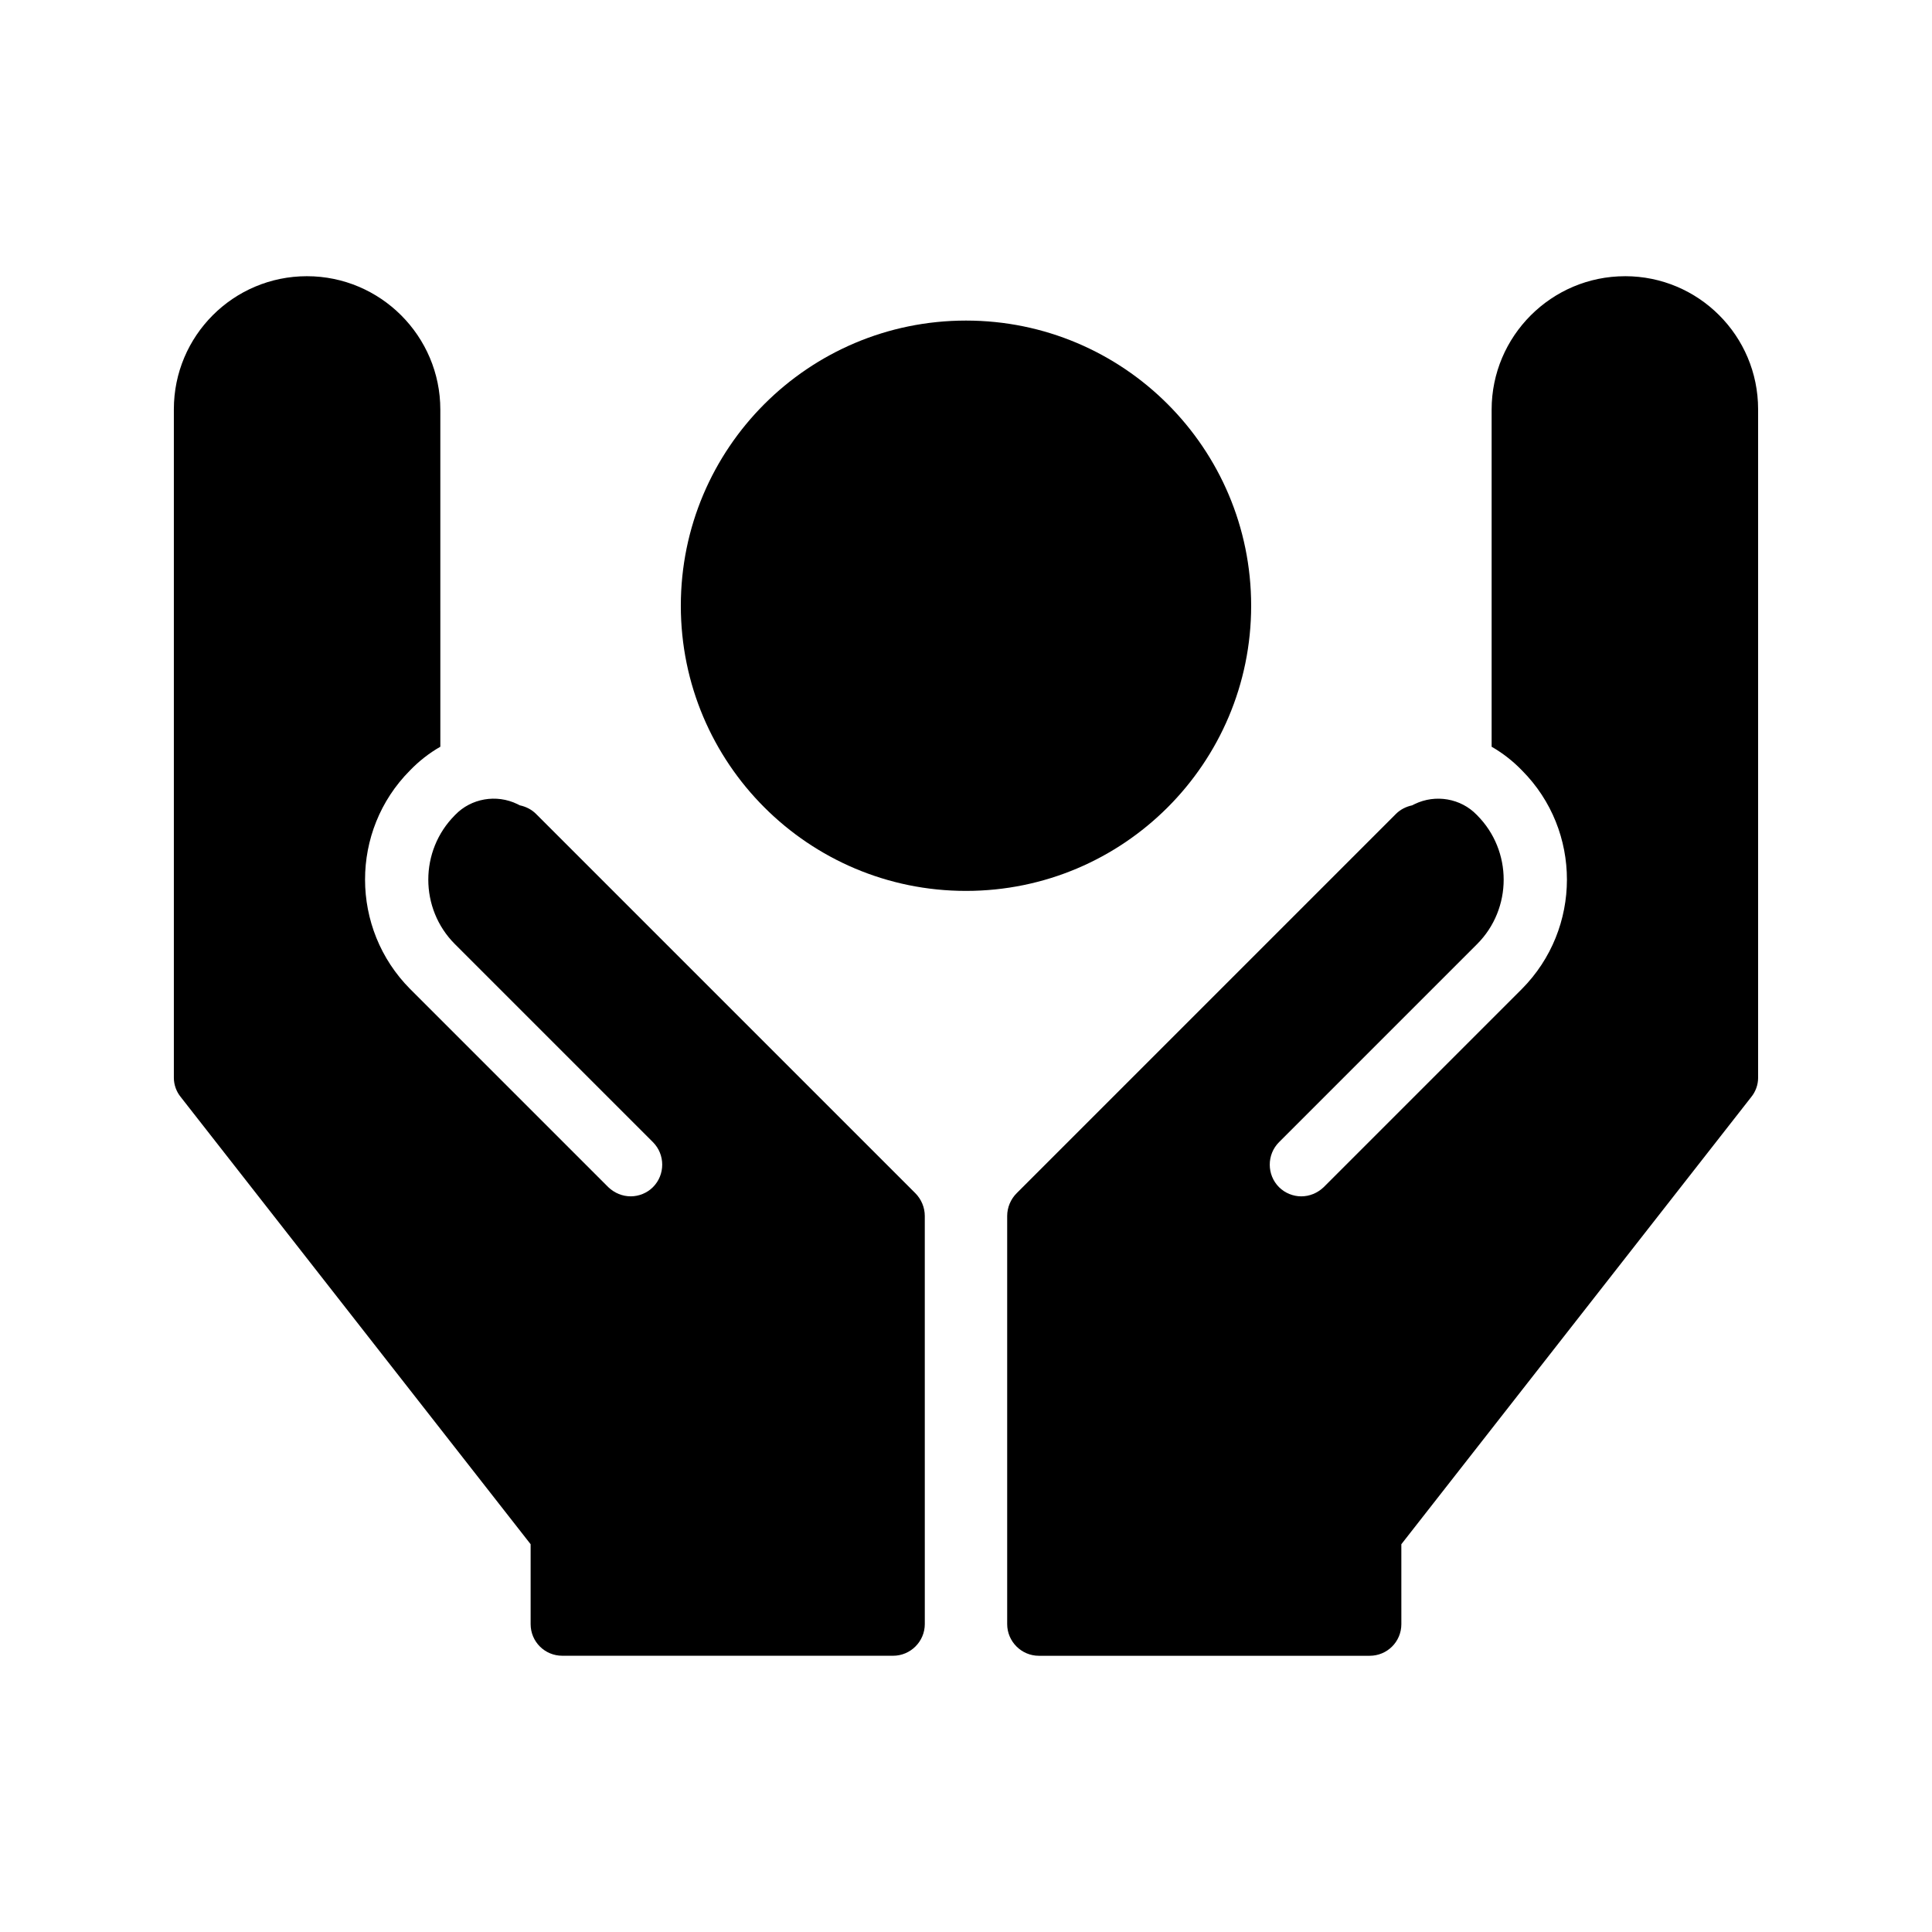
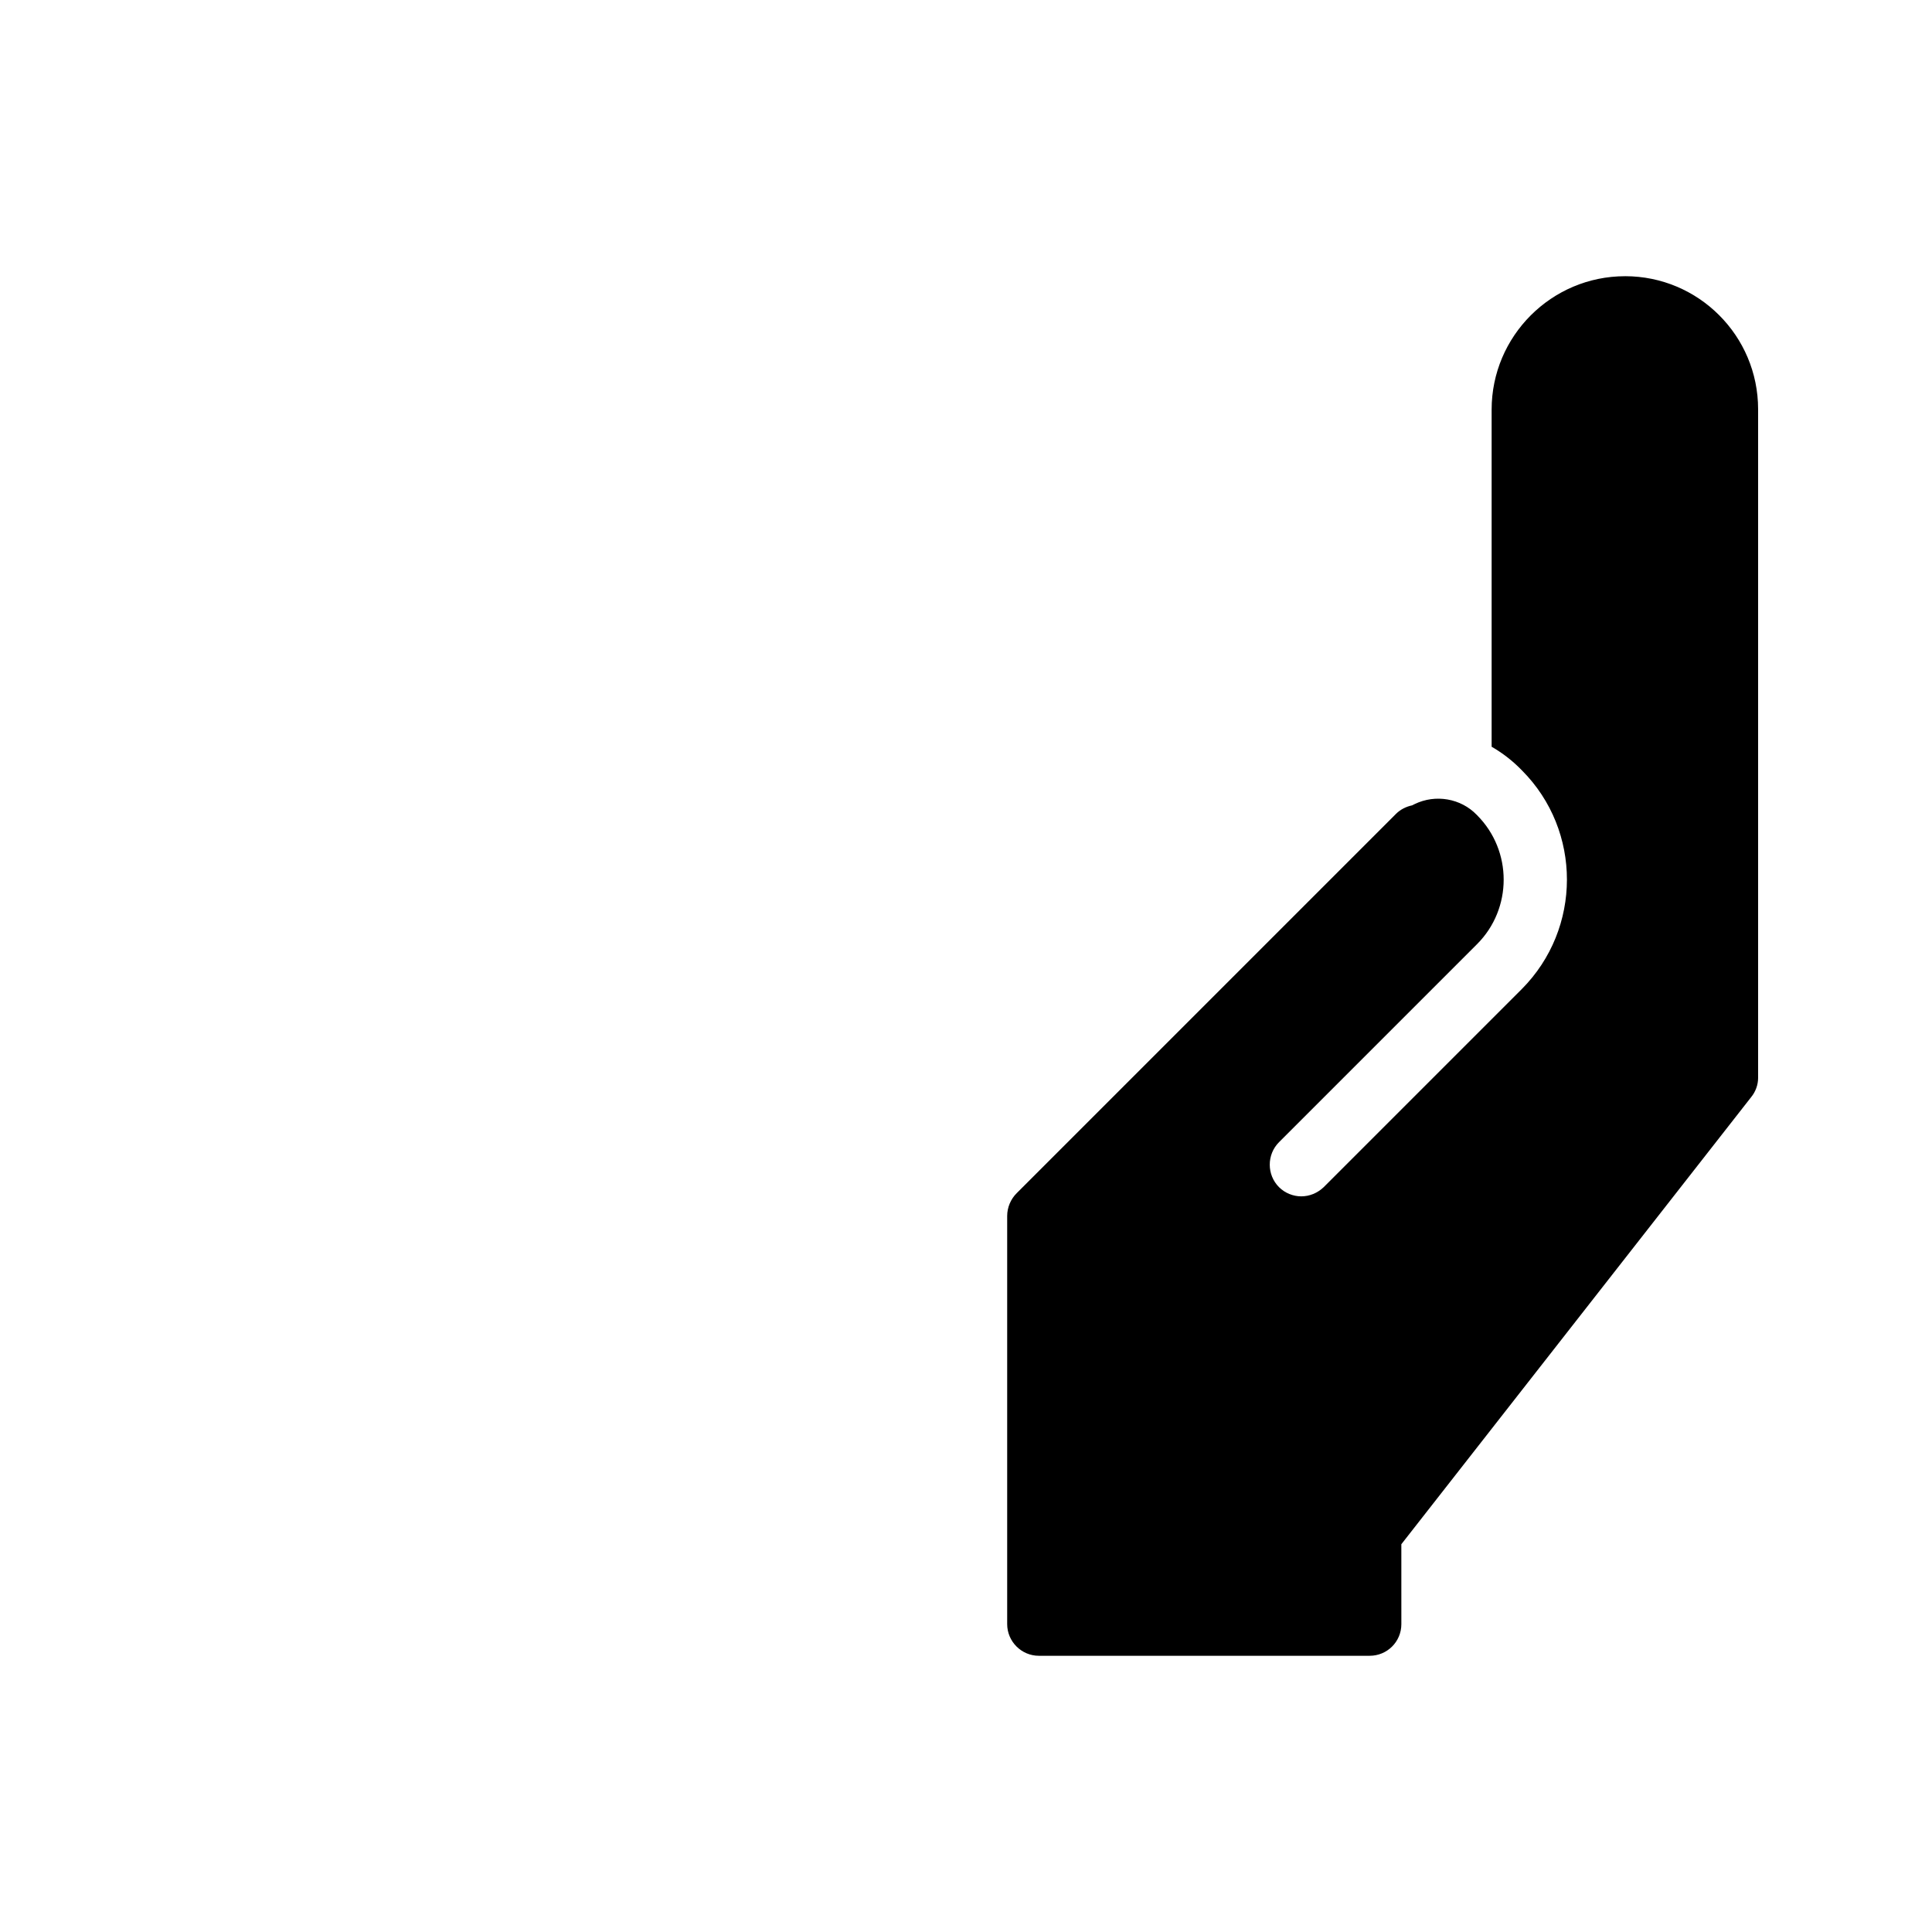
<svg xmlns="http://www.w3.org/2000/svg" fill="#000000" width="800px" height="800px" version="1.1" viewBox="144 144 512 512">
  <g>
-     <path d="m286.05 359.69c-1.176-1.176-2.688-1.93-4.281-2.266l-0.672-0.336c-5.543-2.688-12.258-1.512-16.457 2.856-0.082 0-0.082 0.086-0.082 0.086-9.406 9.406-9.406 24.77 0 34.176l52.48 52.48c3.273 3.273 3.273 8.648 0 11.922-1.594 1.594-3.777 2.434-5.879 2.434-2.184 0-4.281-0.84-5.961-2.434l-52.48-52.48c-15.953-16.039-15.953-41.984-0.086-57.938 2.434-2.519 5.121-4.617 8.062-6.297l-0.004-89.344c0-19.48-15.871-35.352-35.352-35.352-9.738 0-18.559 3.945-24.938 10.328-6.383 6.383-10.328 15.199-10.328 24.938v177.17c0 1.848 0.672 3.695 1.848 5.121l92.699 118.48v21.16c0 4.703 3.777 8.398 8.398 8.398h87.664c4.617 0 8.398-3.777 8.398-8.398l-0.004-108.15c0-2.266-0.922-4.449-2.519-6.047z" />
    <path d="m574.65 217.2c-19.48 0-35.352 15.871-35.352 35.352v89.344c2.938 1.68 5.625 3.777 8.062 6.297 15.871 15.953 15.871 41.898-0.086 57.938l-52.48 52.48c-1.68 1.594-3.777 2.434-5.961 2.434-2.098 0-4.281-0.84-5.879-2.434-3.273-3.273-3.273-8.648 0-11.922l52.48-52.48c9.406-9.406 9.406-24.77 0-34.176 0 0 0-0.086-0.082-0.086-4.199-4.367-10.918-5.543-16.457-2.856l-0.672 0.336c-1.594 0.336-3.106 1.09-4.281 2.266l-100.51 100.51c-1.594 1.594-2.519 3.777-2.519 6.047v108.15c0 4.617 3.777 8.398 8.398 8.398h87.664c4.617 0 8.398-3.695 8.398-8.398l-0.004-21.164 92.699-118.48c1.176-1.426 1.848-3.273 1.848-5.117v-177.18c0-9.742-3.945-18.559-10.328-24.938-6.379-6.383-15.195-10.328-24.938-10.328z" />
-     <path d="m475.57 304.53c0 41.734-33.836 75.57-75.57 75.57-41.738 0-75.574-33.836-75.574-75.57 0-41.738 33.836-75.574 75.574-75.574 41.734 0 75.57 33.836 75.57 75.574" />
  </g>
</svg>